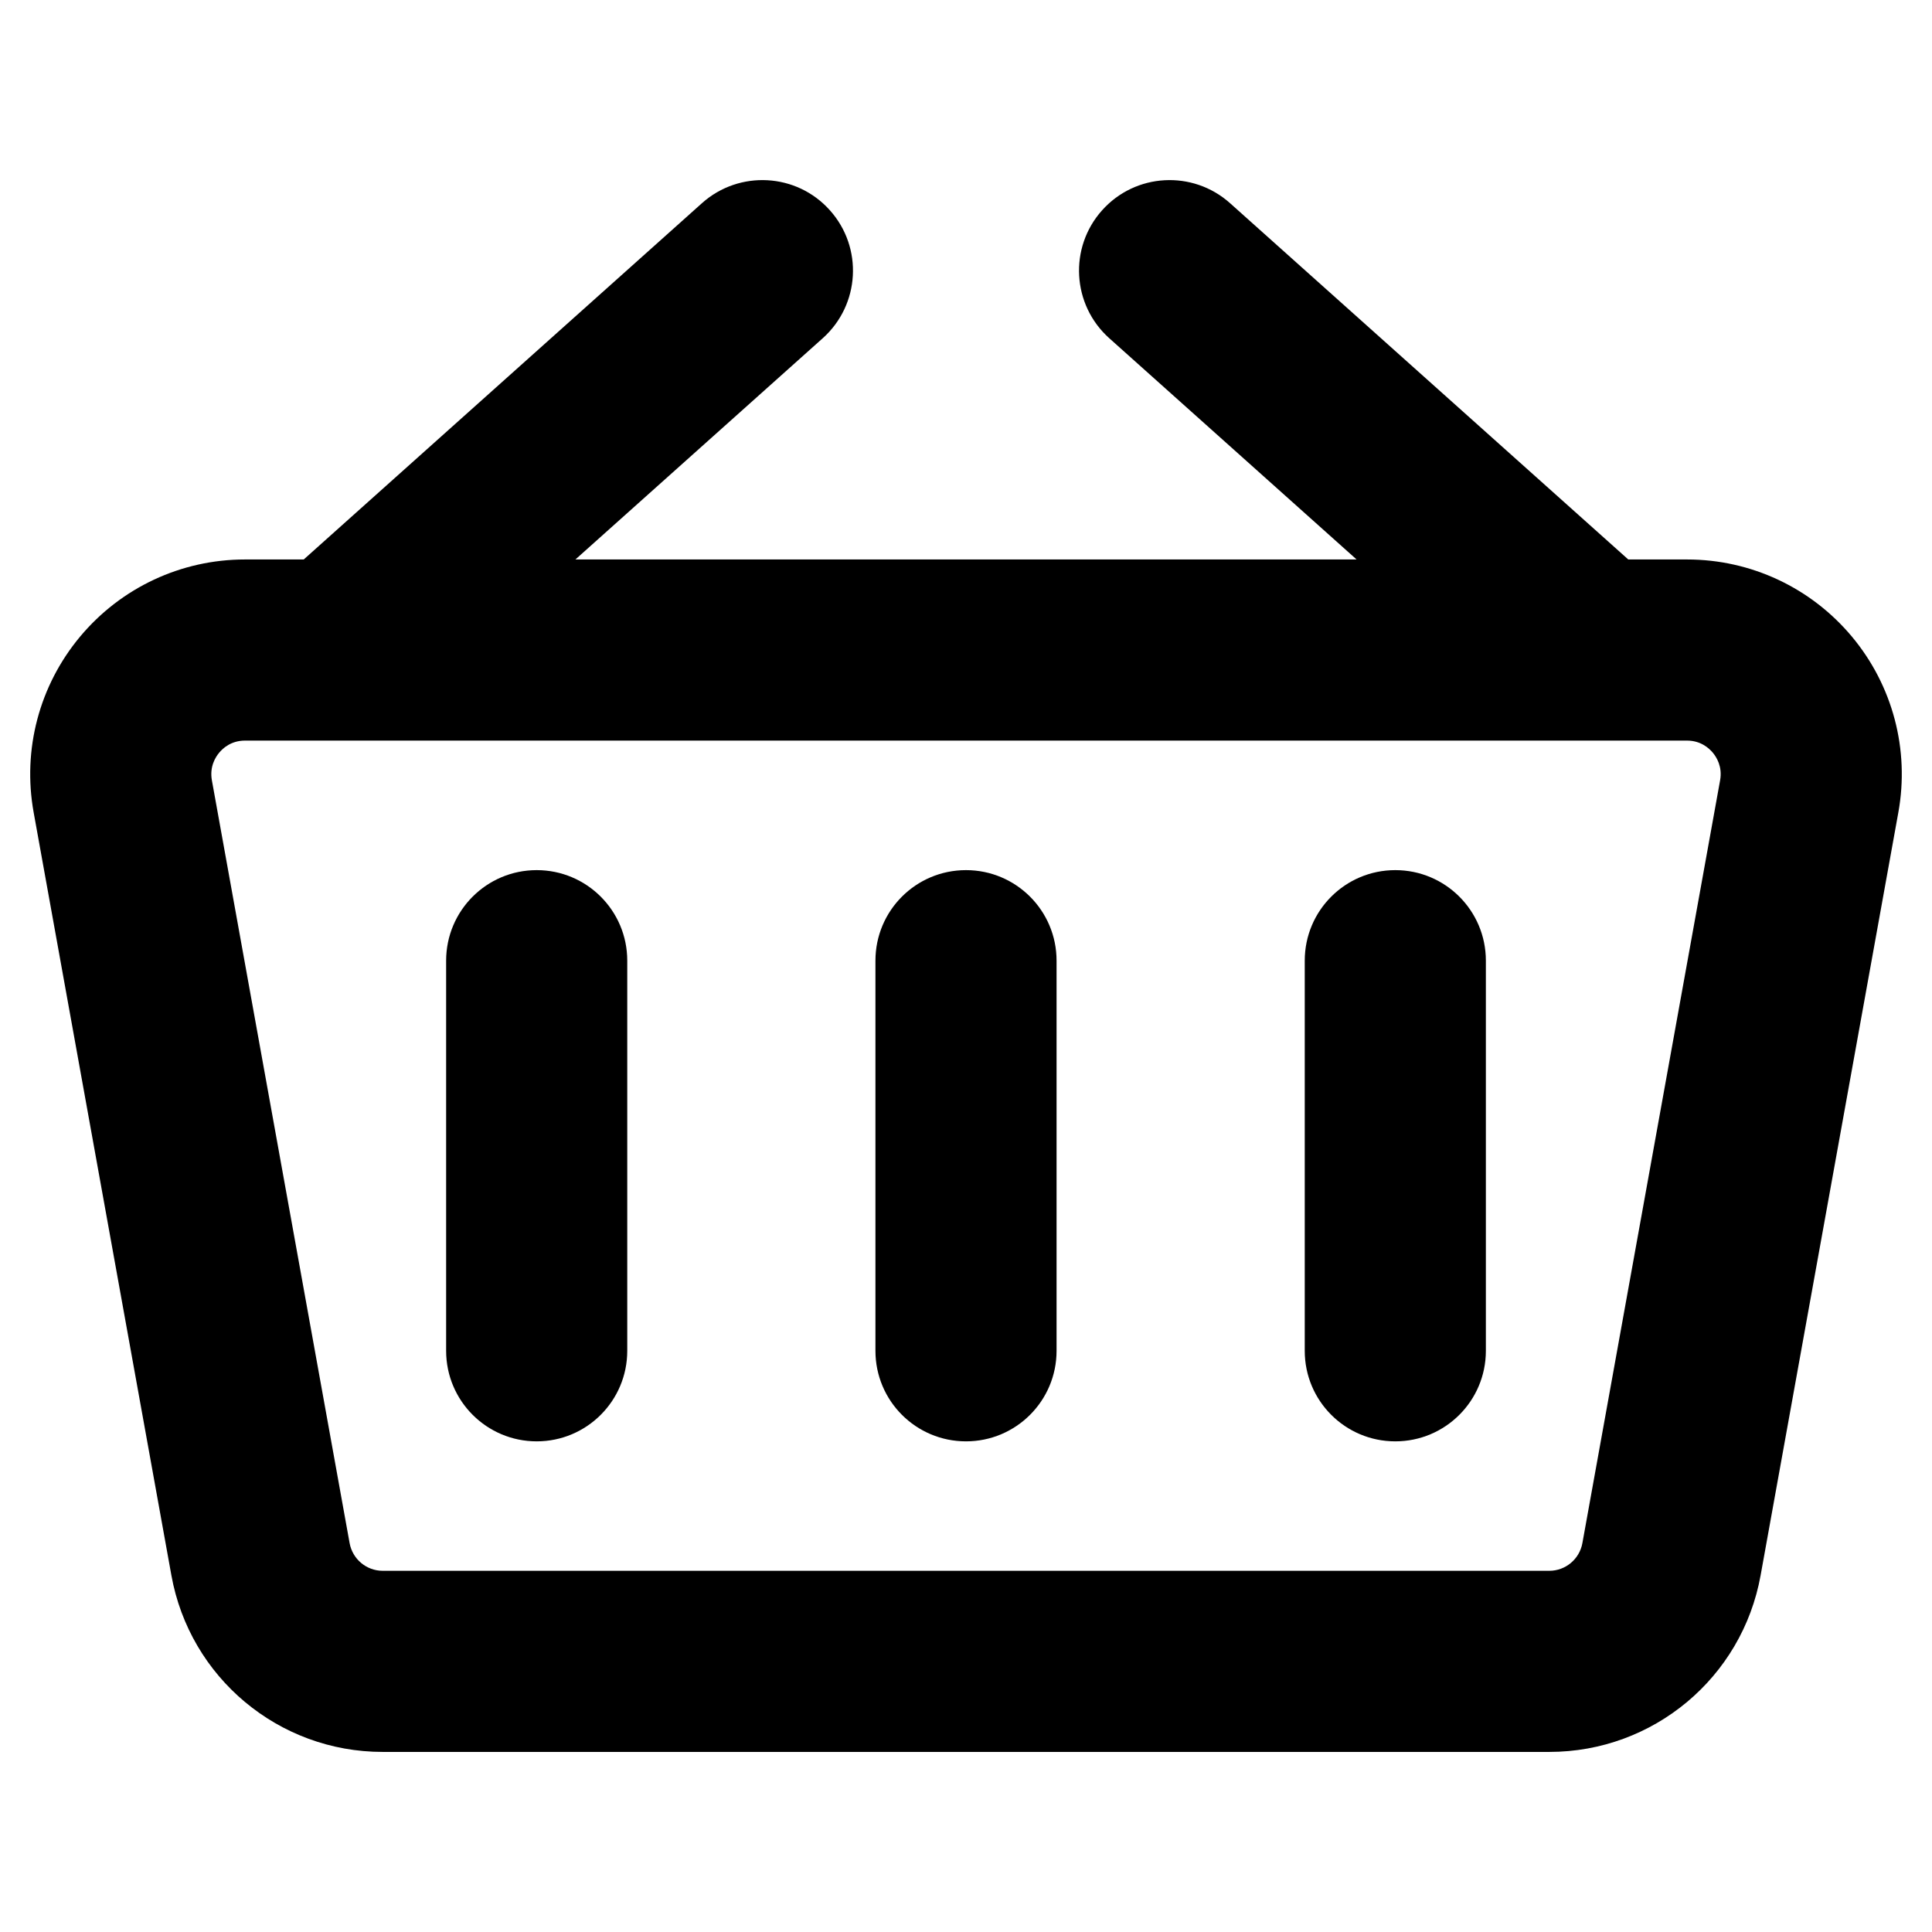
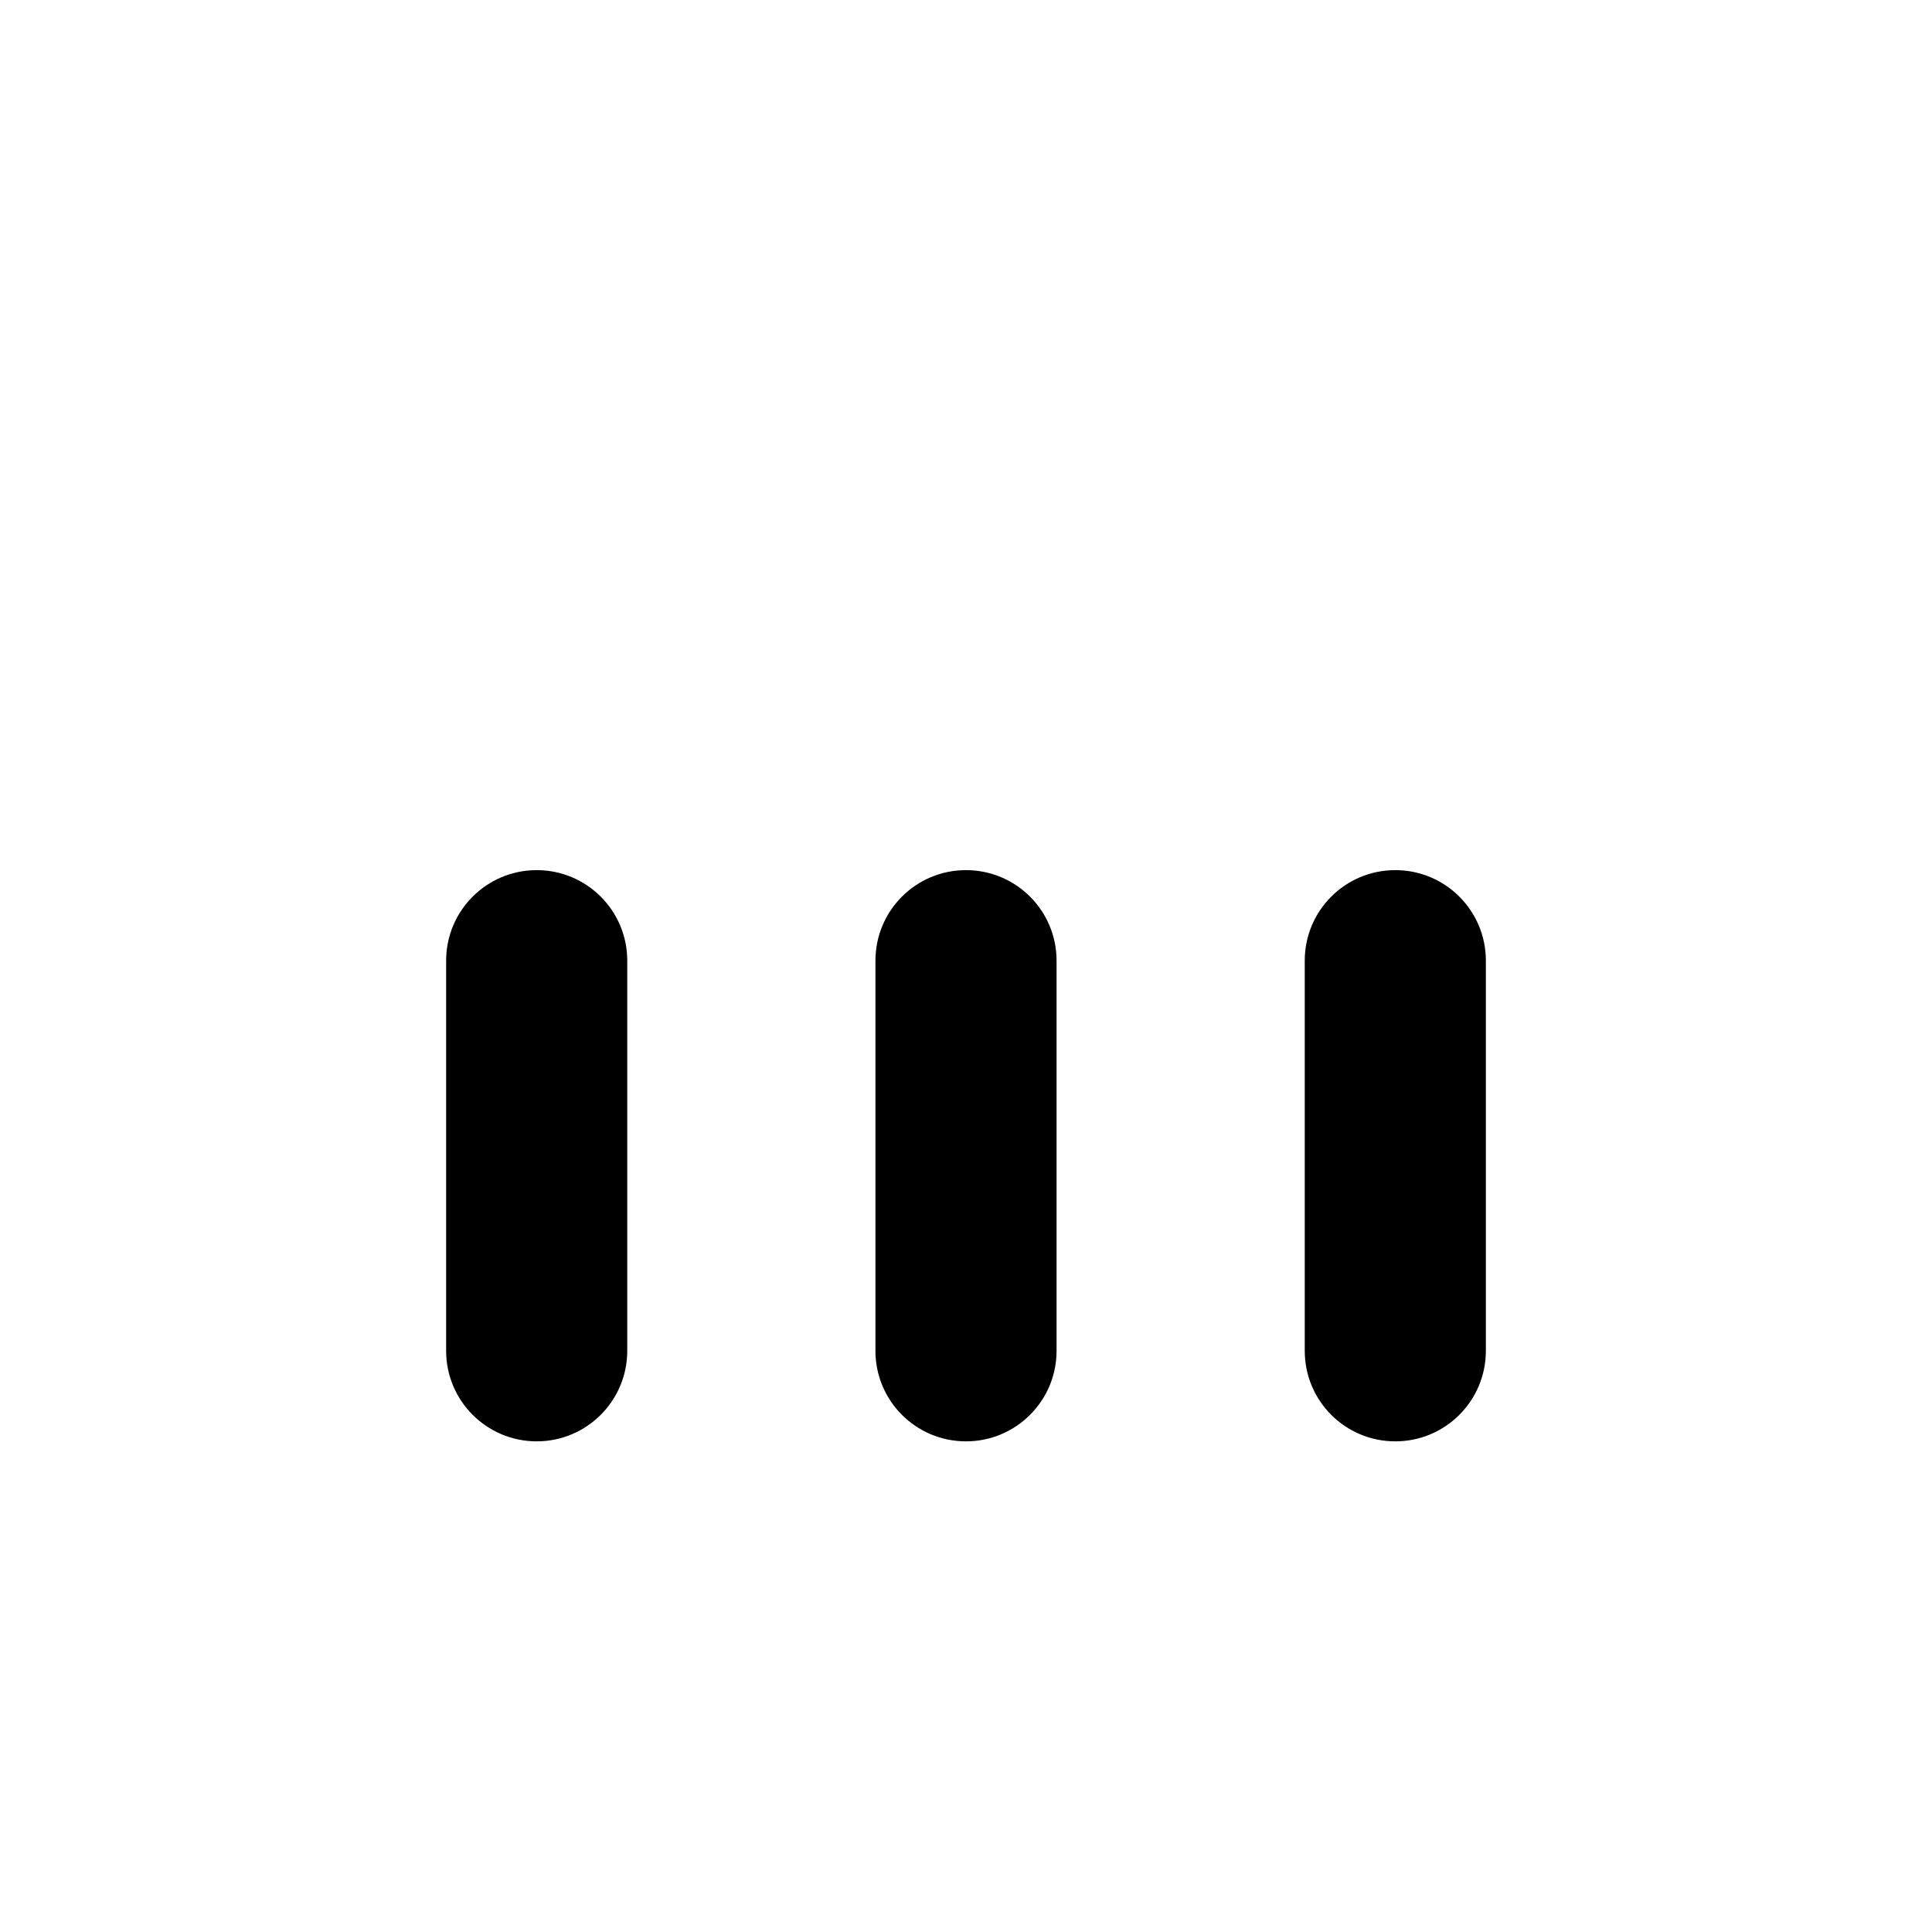
<svg xmlns="http://www.w3.org/2000/svg" width="24" height="24" viewBox="0 0 24 24" fill="none">
-   <path d="M23.004 7.907C22.495 7.299 21.749 6.95 20.957 6.95H20.227L15.279 2.523C14.816 2.11 14.105 2.149 13.691 2.612C13.276 3.075 13.316 3.786 13.779 4.201L16.852 6.95H7.148L10.221 4.201C10.684 3.786 10.724 3.075 10.309 2.612C9.896 2.149 9.184 2.11 8.721 2.523L3.773 6.95H3.043C2.251 6.95 1.505 7.299 0.996 7.907C0.488 8.515 0.277 9.312 0.418 10.092L2.129 19.569C2.358 20.84 3.462 21.763 4.754 21.763H19.246C20.538 21.763 21.642 20.84 21.871 19.569L23.582 10.092C23.723 9.312 23.512 8.515 23.004 7.907ZM19.657 19.169C19.621 19.368 19.448 19.513 19.246 19.513H4.754C4.552 19.513 4.379 19.368 4.343 19.169L2.632 9.693C2.602 9.525 2.676 9.406 2.723 9.35C2.769 9.294 2.873 9.2 3.043 9.2H20.957C21.127 9.2 21.23 9.294 21.277 9.35C21.324 9.406 21.398 9.525 21.368 9.692L19.657 19.169Z" fill="black" />
  <path d="M6.667 10.809C6.046 10.809 5.542 11.312 5.542 11.934V16.78C5.542 17.402 6.046 17.905 6.667 17.905C7.288 17.905 7.792 17.402 7.792 16.78V11.934C7.792 11.312 7.288 10.809 6.667 10.809ZM12 10.809C11.378 10.809 10.875 11.312 10.875 11.934V16.78C10.875 17.402 11.378 17.905 12 17.905C12.621 17.905 13.125 17.402 13.125 16.78V11.934C13.125 11.312 12.621 10.809 12 10.809ZM17.333 10.809C16.711 10.809 16.208 11.312 16.208 11.934V16.78C16.208 17.402 16.711 17.905 17.333 17.905C17.954 17.905 18.458 17.402 18.458 16.78V11.934C18.458 11.312 17.954 10.809 17.333 10.809Z" fill="black" />
</svg>